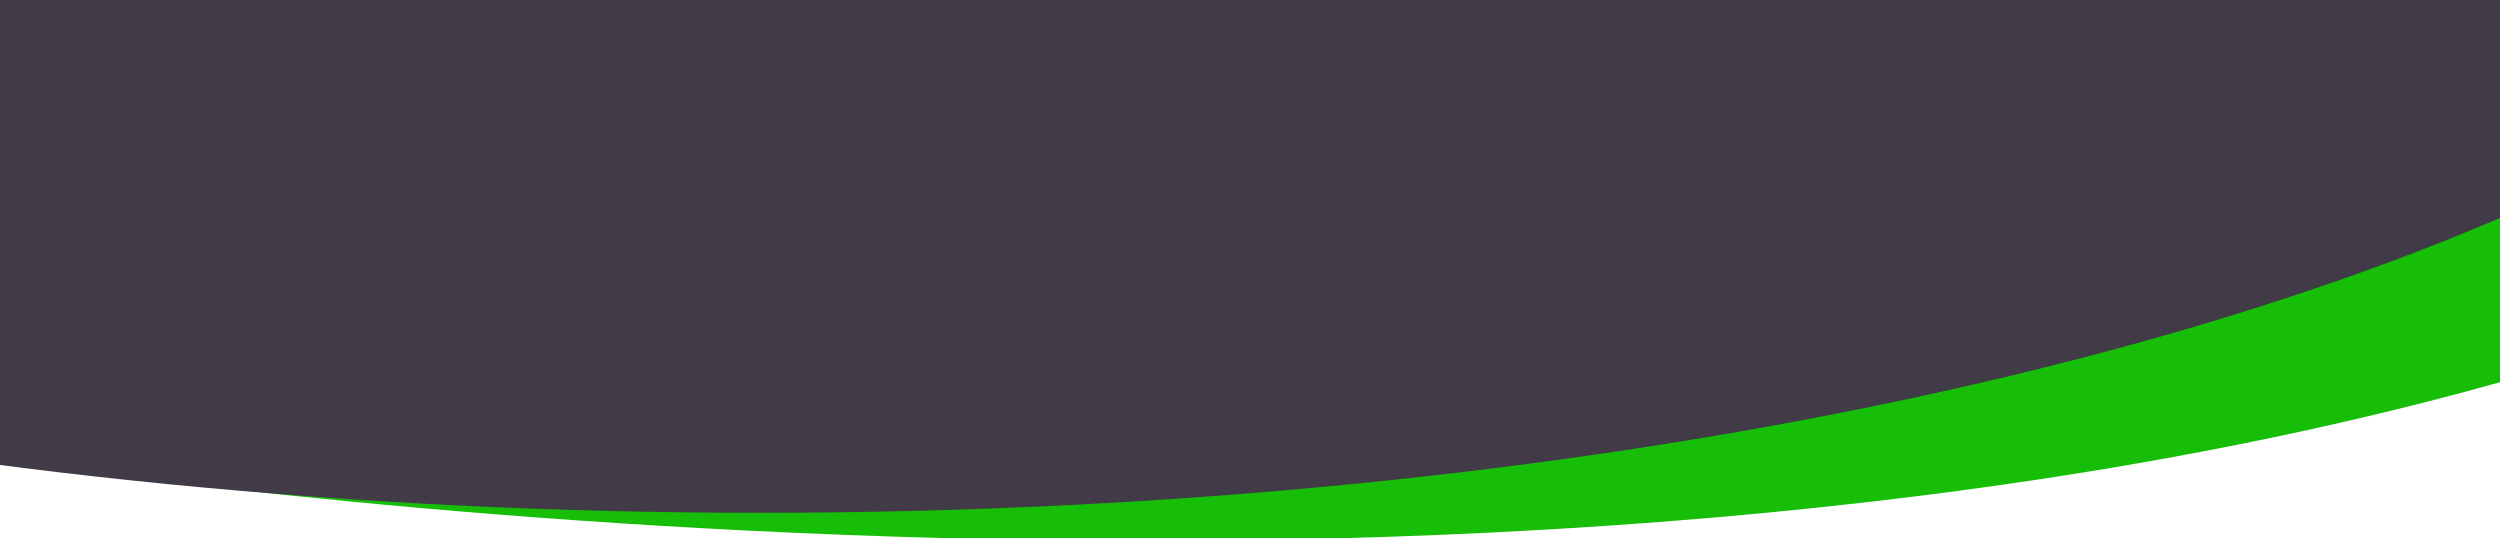
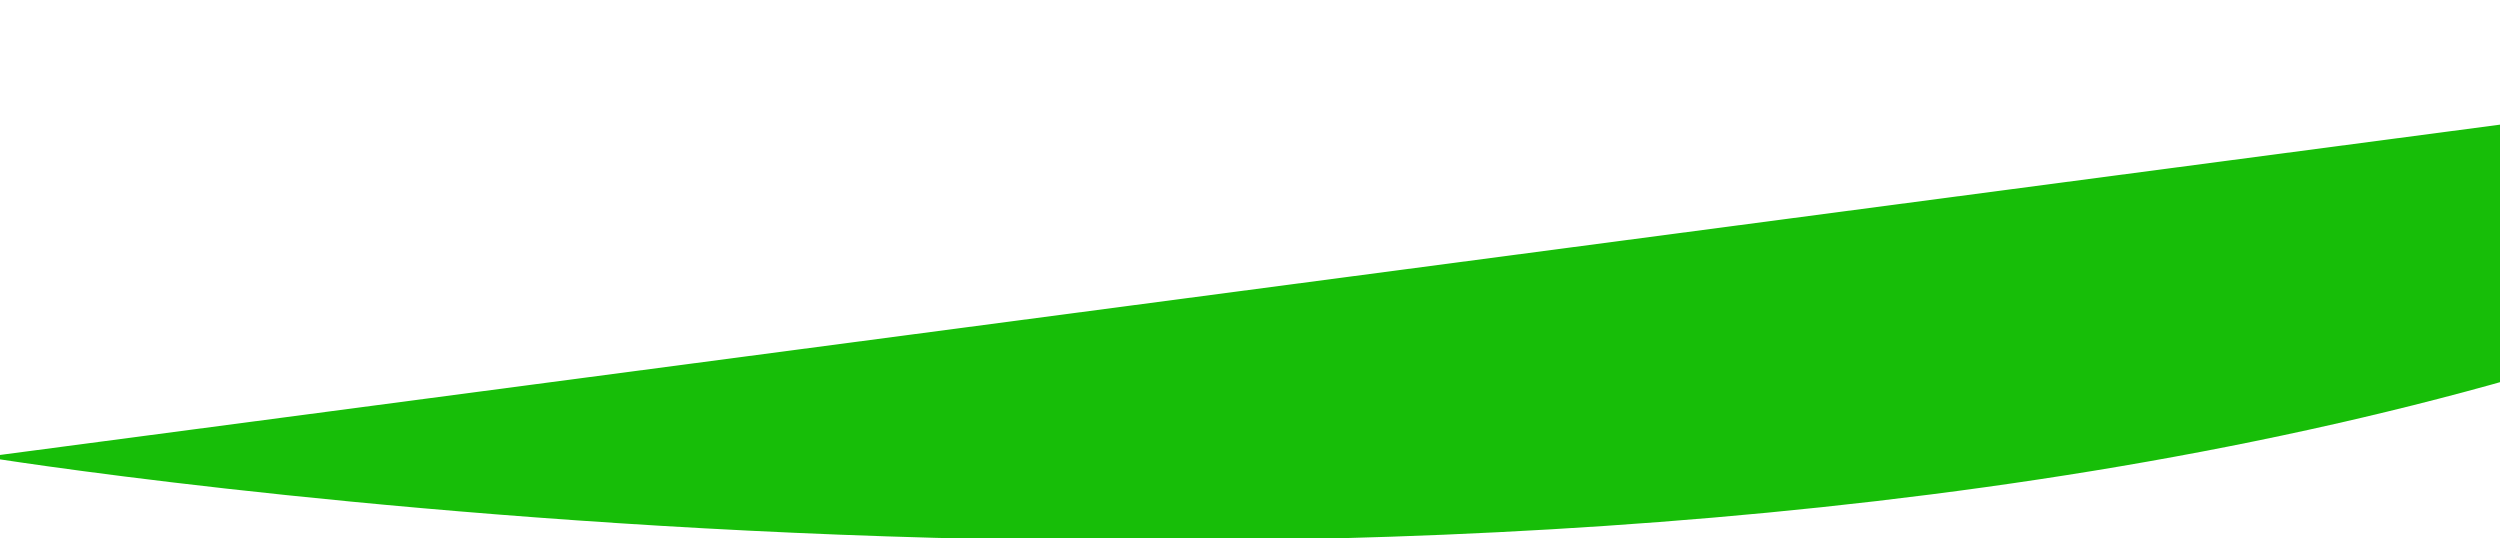
<svg xmlns="http://www.w3.org/2000/svg" width="390" height="84" viewBox="0 0 390 84">
  <defs>
    <clipPath id="clip-path">
      <rect id="Rectangle_353" data-name="Rectangle 353" width="390" height="84" transform="translate(5391 -193)" fill="#fff" />
    </clipPath>
    <clipPath id="clip-path-2">
      <rect id="Rectangle_352" data-name="Rectangle 352" width="390" height="169" fill="#fff" stroke="#707070" stroke-width="1" />
    </clipPath>
  </defs>
  <g id="Mask_Group_30" data-name="Mask Group 30" transform="translate(-5391 193)" clip-path="url(#clip-path)">
    <g id="Mask_Group_29" data-name="Mask Group 29" transform="translate(5391 -278)" clip-path="url(#clip-path-2)">
      <g id="Group_173" data-name="Group 173" transform="translate(-241.429 -102.463)">
        <path id="Path_206" data-name="Path 206" d="M0,511.312S224.094,547.777,395.035,498.9c.068-.086,0-39.78,0-39.78Z" transform="translate(239.038 -252.56)" fill="#17be08" />
-         <ellipse id="Ellipse_35" data-name="Ellipse 35" cx="359.5" cy="133.5" rx="359.5" ry="133.5" transform="translate(0.429 0.463)" fill="#413b48" />
      </g>
    </g>
  </g>
</svg>